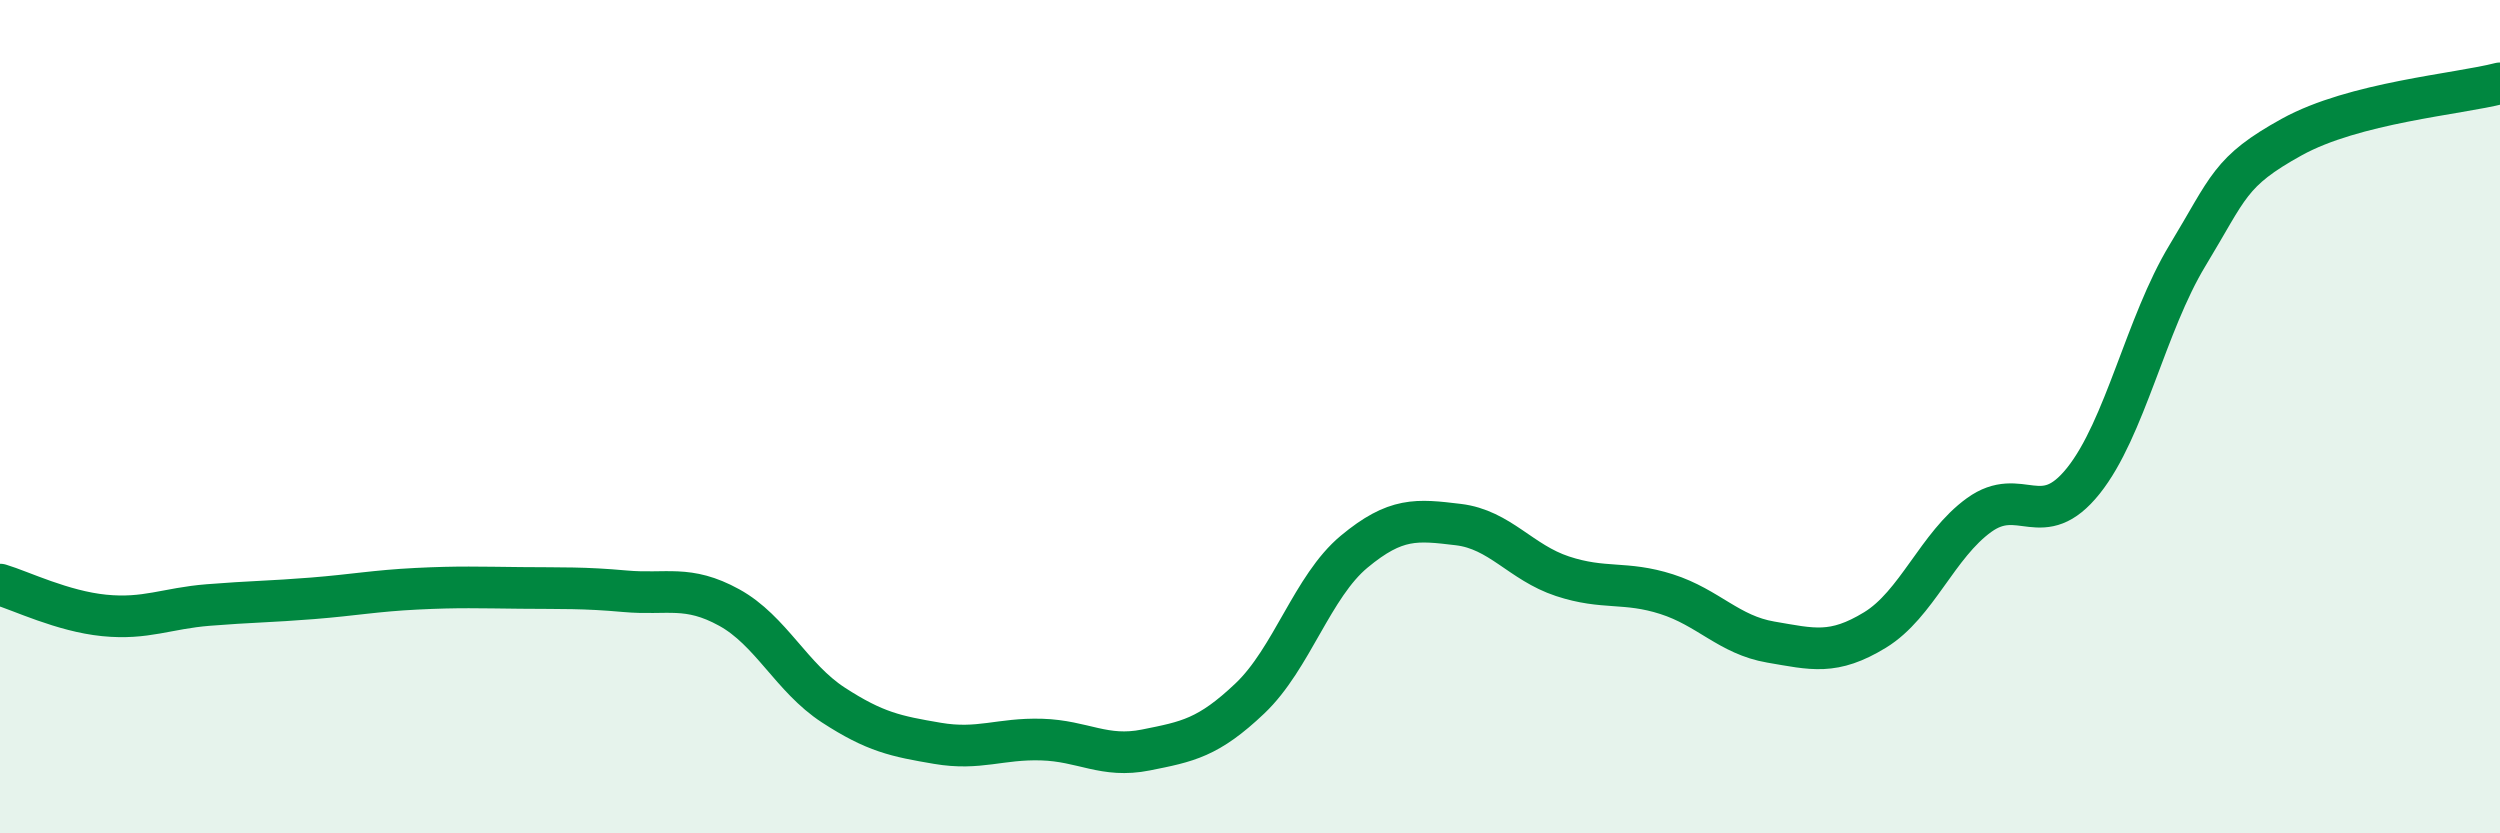
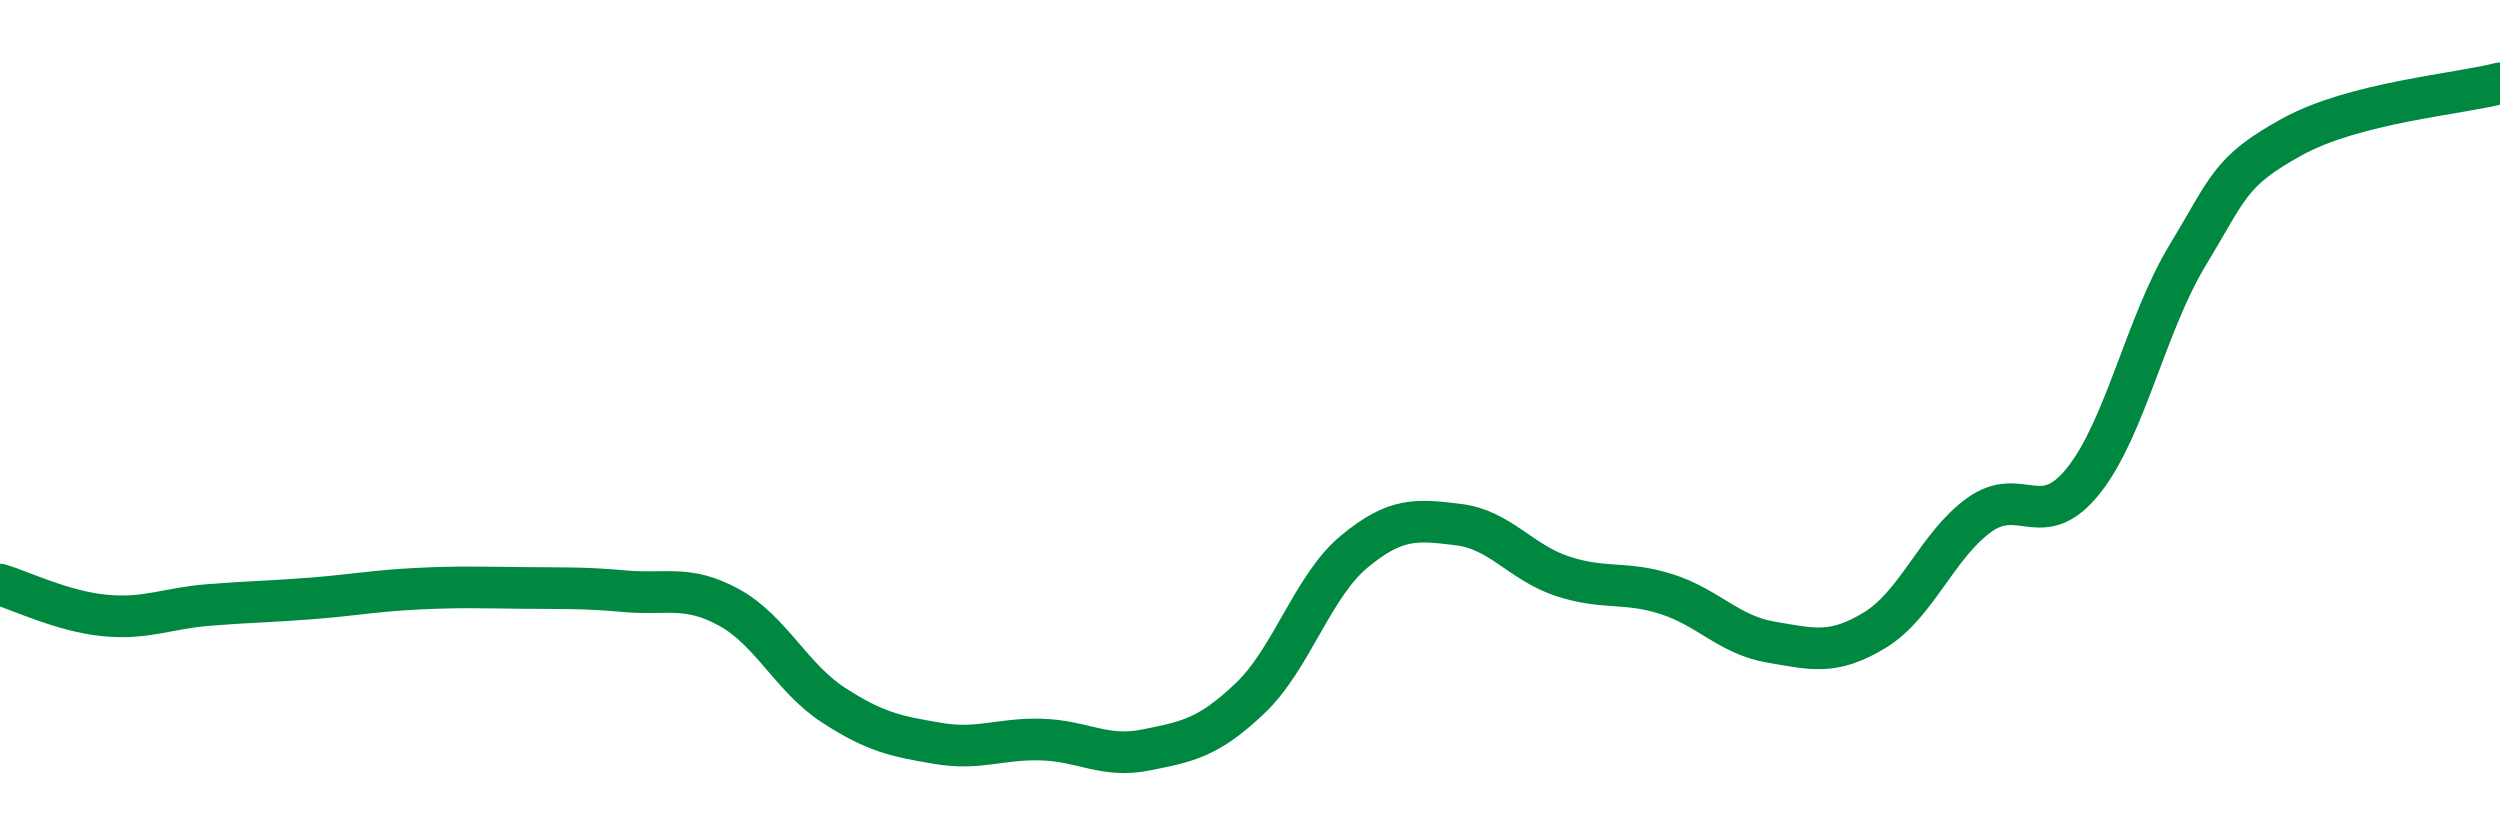
<svg xmlns="http://www.w3.org/2000/svg" width="60" height="20" viewBox="0 0 60 20">
-   <path d="M 0,14.03 C 0.5,14.18 1.5,14.67 2.5,14.77 C 3.5,14.87 4,14.6 5,14.52 C 6,14.44 6.5,14.44 7.5,14.36 C 8.5,14.28 9,14.18 10,14.13 C 11,14.08 11.5,14.1 12.5,14.11 C 13.5,14.12 14,14.1 15,14.19 C 16,14.28 16.5,14.03 17.5,14.58 C 18.5,15.13 19,16.27 20,16.92 C 21,17.57 21.5,17.67 22.5,17.84 C 23.5,18.01 24,17.72 25,17.75 C 26,17.78 26.5,18.2 27.5,18 C 28.5,17.8 29,17.71 30,16.76 C 31,15.81 31.5,14.07 32.5,13.24 C 33.5,12.41 34,12.47 35,12.59 C 36,12.71 36.5,13.5 37.5,13.83 C 38.5,14.16 39,13.94 40,14.26 C 41,14.58 41.5,15.24 42.5,15.41 C 43.5,15.58 44,15.73 45,15.12 C 46,14.51 46.5,13.08 47.5,12.36 C 48.5,11.64 49,12.79 50,11.54 C 51,10.29 51.5,7.78 52.5,6.13 C 53.5,4.48 53.5,4.12 55,3.29 C 56.5,2.46 59,2.26 60,2L60 20L0 20Z" fill="#008740" opacity="0.1" stroke-linecap="round" stroke-linejoin="round" />
  <path d="M 0,14.03 C 0.5,14.18 1.5,14.67 2.5,14.77 C 3.5,14.87 4,14.6 5,14.52 C 6,14.44 6.5,14.44 7.5,14.36 C 8.5,14.28 9,14.18 10,14.13 C 11,14.08 11.5,14.1 12.5,14.11 C 13.5,14.12 14,14.1 15,14.19 C 16,14.28 16.5,14.03 17.5,14.58 C 18.5,15.13 19,16.27 20,16.92 C 21,17.57 21.5,17.67 22.5,17.84 C 23.5,18.01 24,17.72 25,17.75 C 26,17.78 26.5,18.2 27.5,18 C 28.5,17.8 29,17.71 30,16.76 C 31,15.81 31.5,14.07 32.5,13.24 C 33.5,12.41 34,12.47 35,12.59 C 36,12.71 36.5,13.5 37.5,13.83 C 38.5,14.16 39,13.94 40,14.26 C 41,14.58 41.5,15.24 42.5,15.41 C 43.5,15.58 44,15.73 45,15.12 C 46,14.51 46.5,13.08 47.5,12.36 C 48.5,11.64 49,12.79 50,11.54 C 51,10.29 51.5,7.78 52.5,6.13 C 53.5,4.48 53.5,4.12 55,3.29 C 56.5,2.46 59,2.26 60,2" stroke="#008740" stroke-width="1" fill="none" stroke-linecap="round" stroke-linejoin="round" />
</svg>